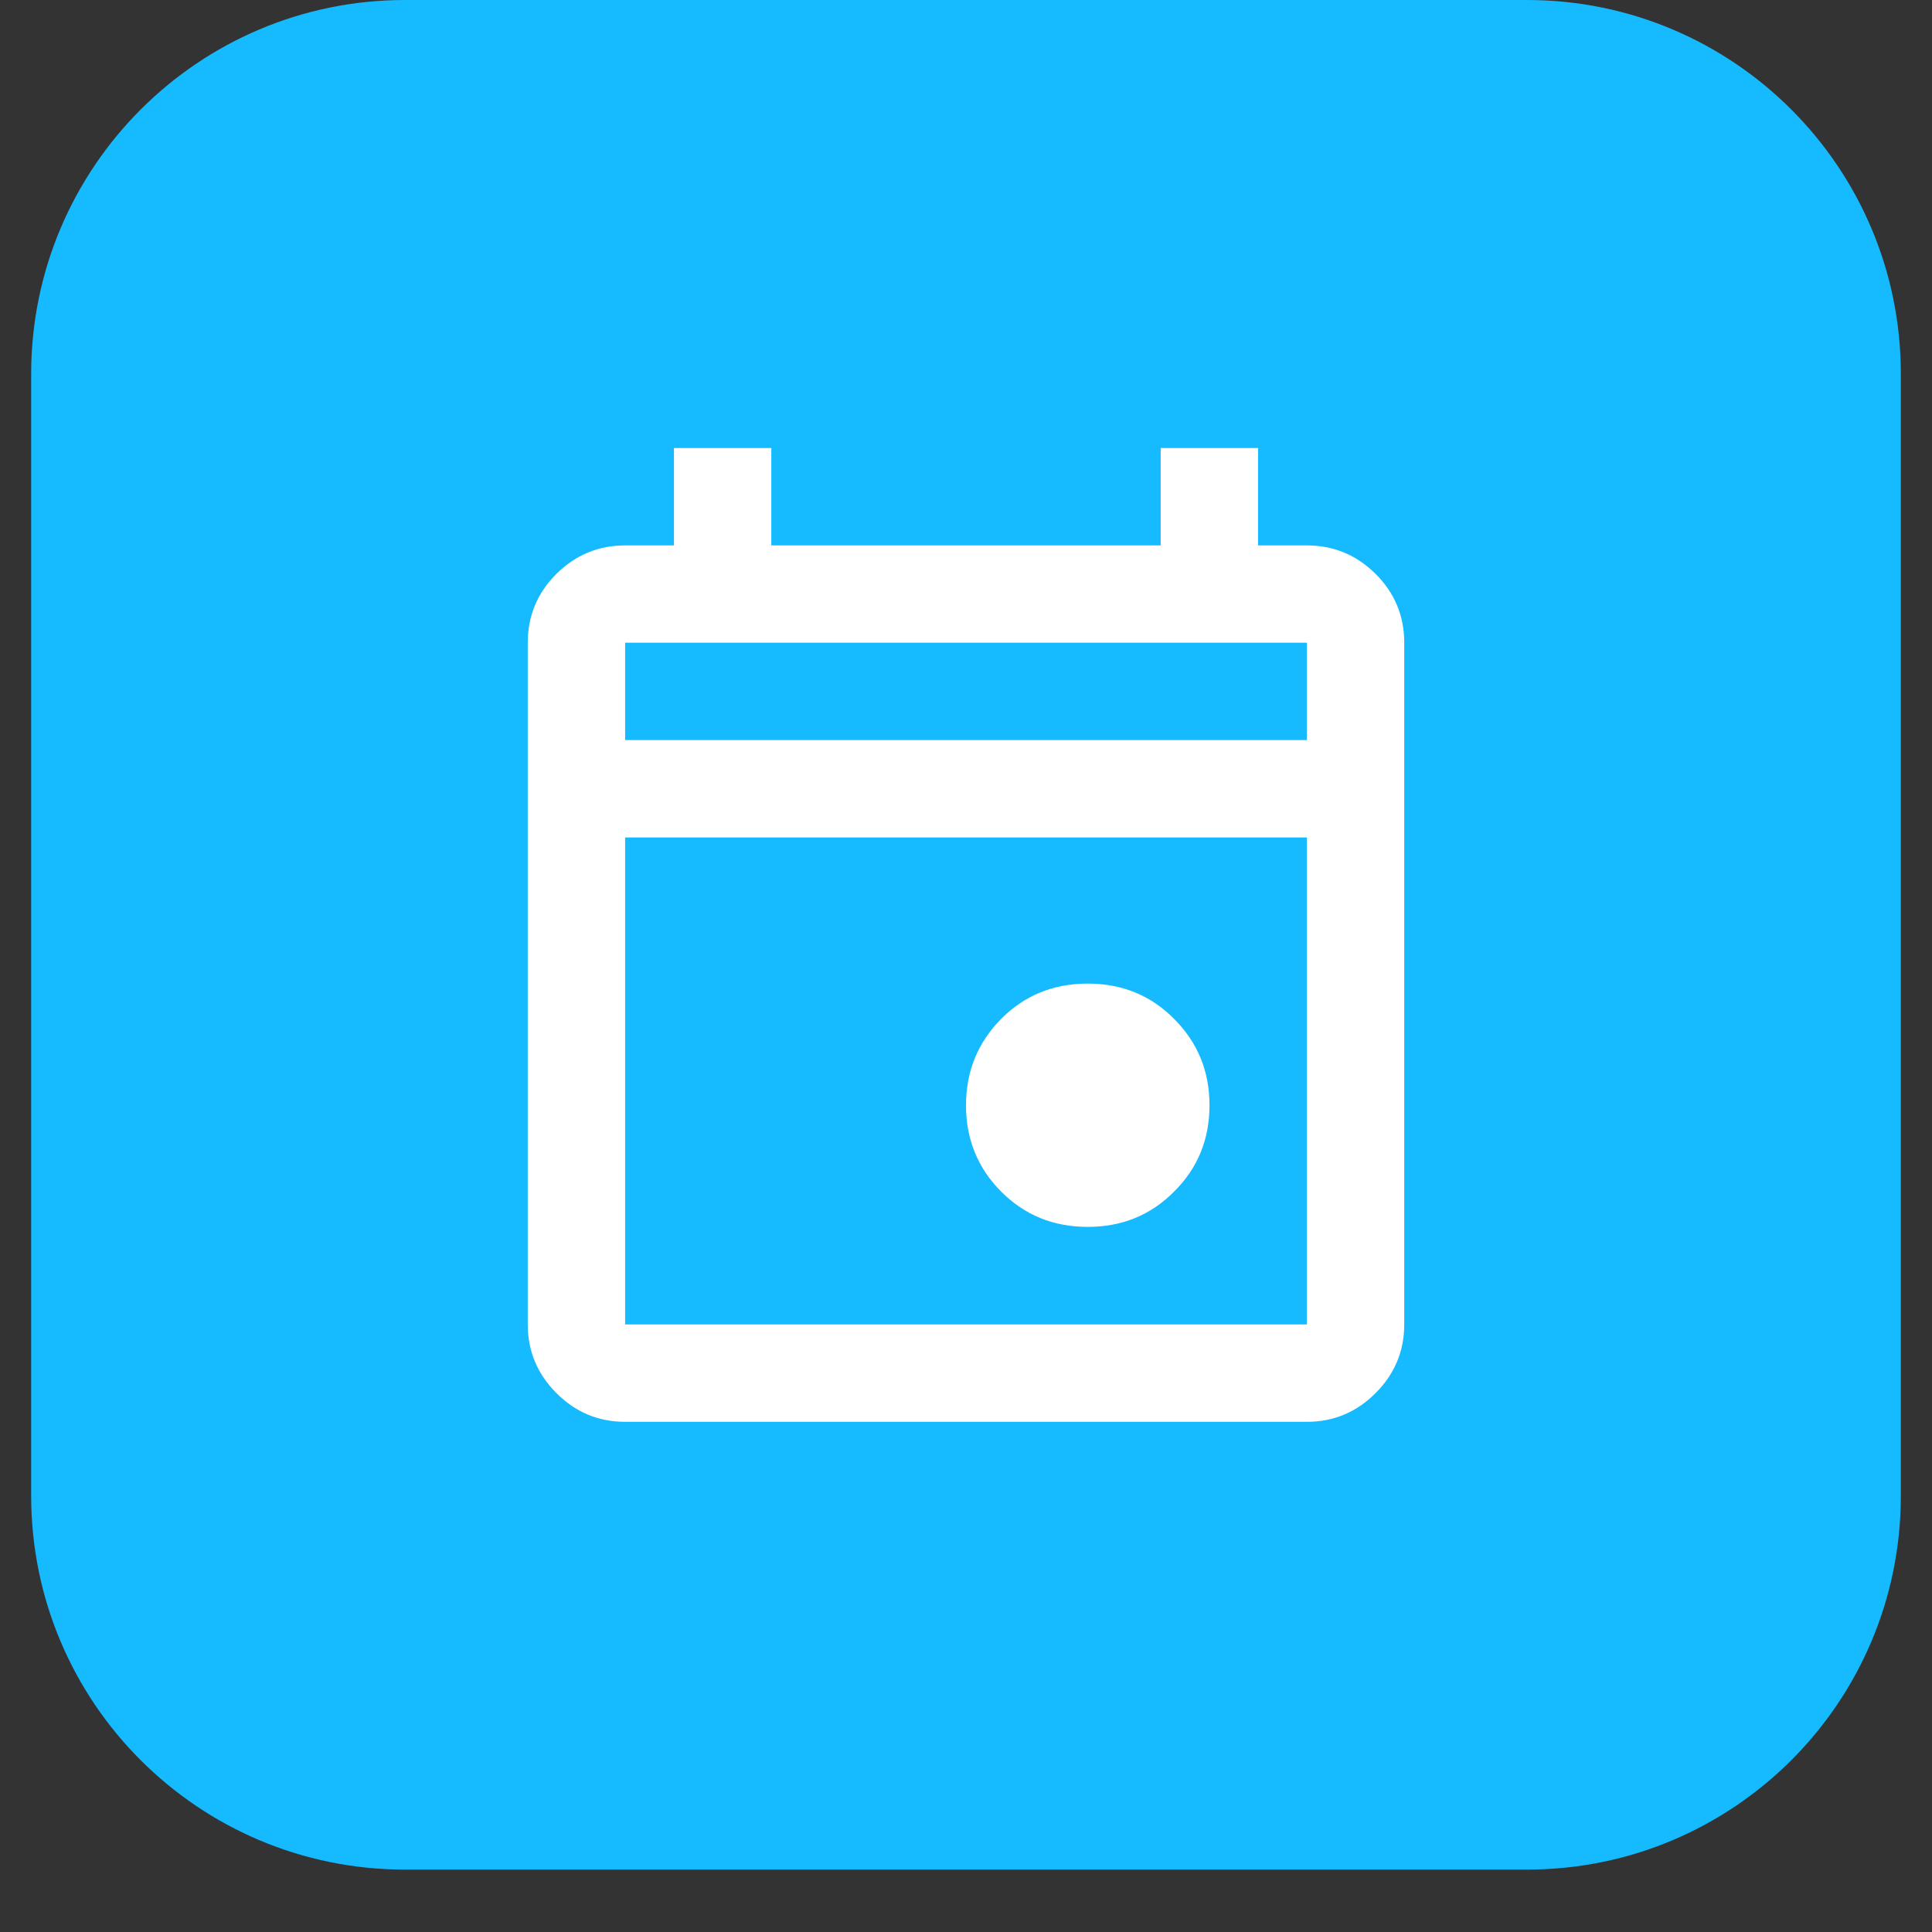
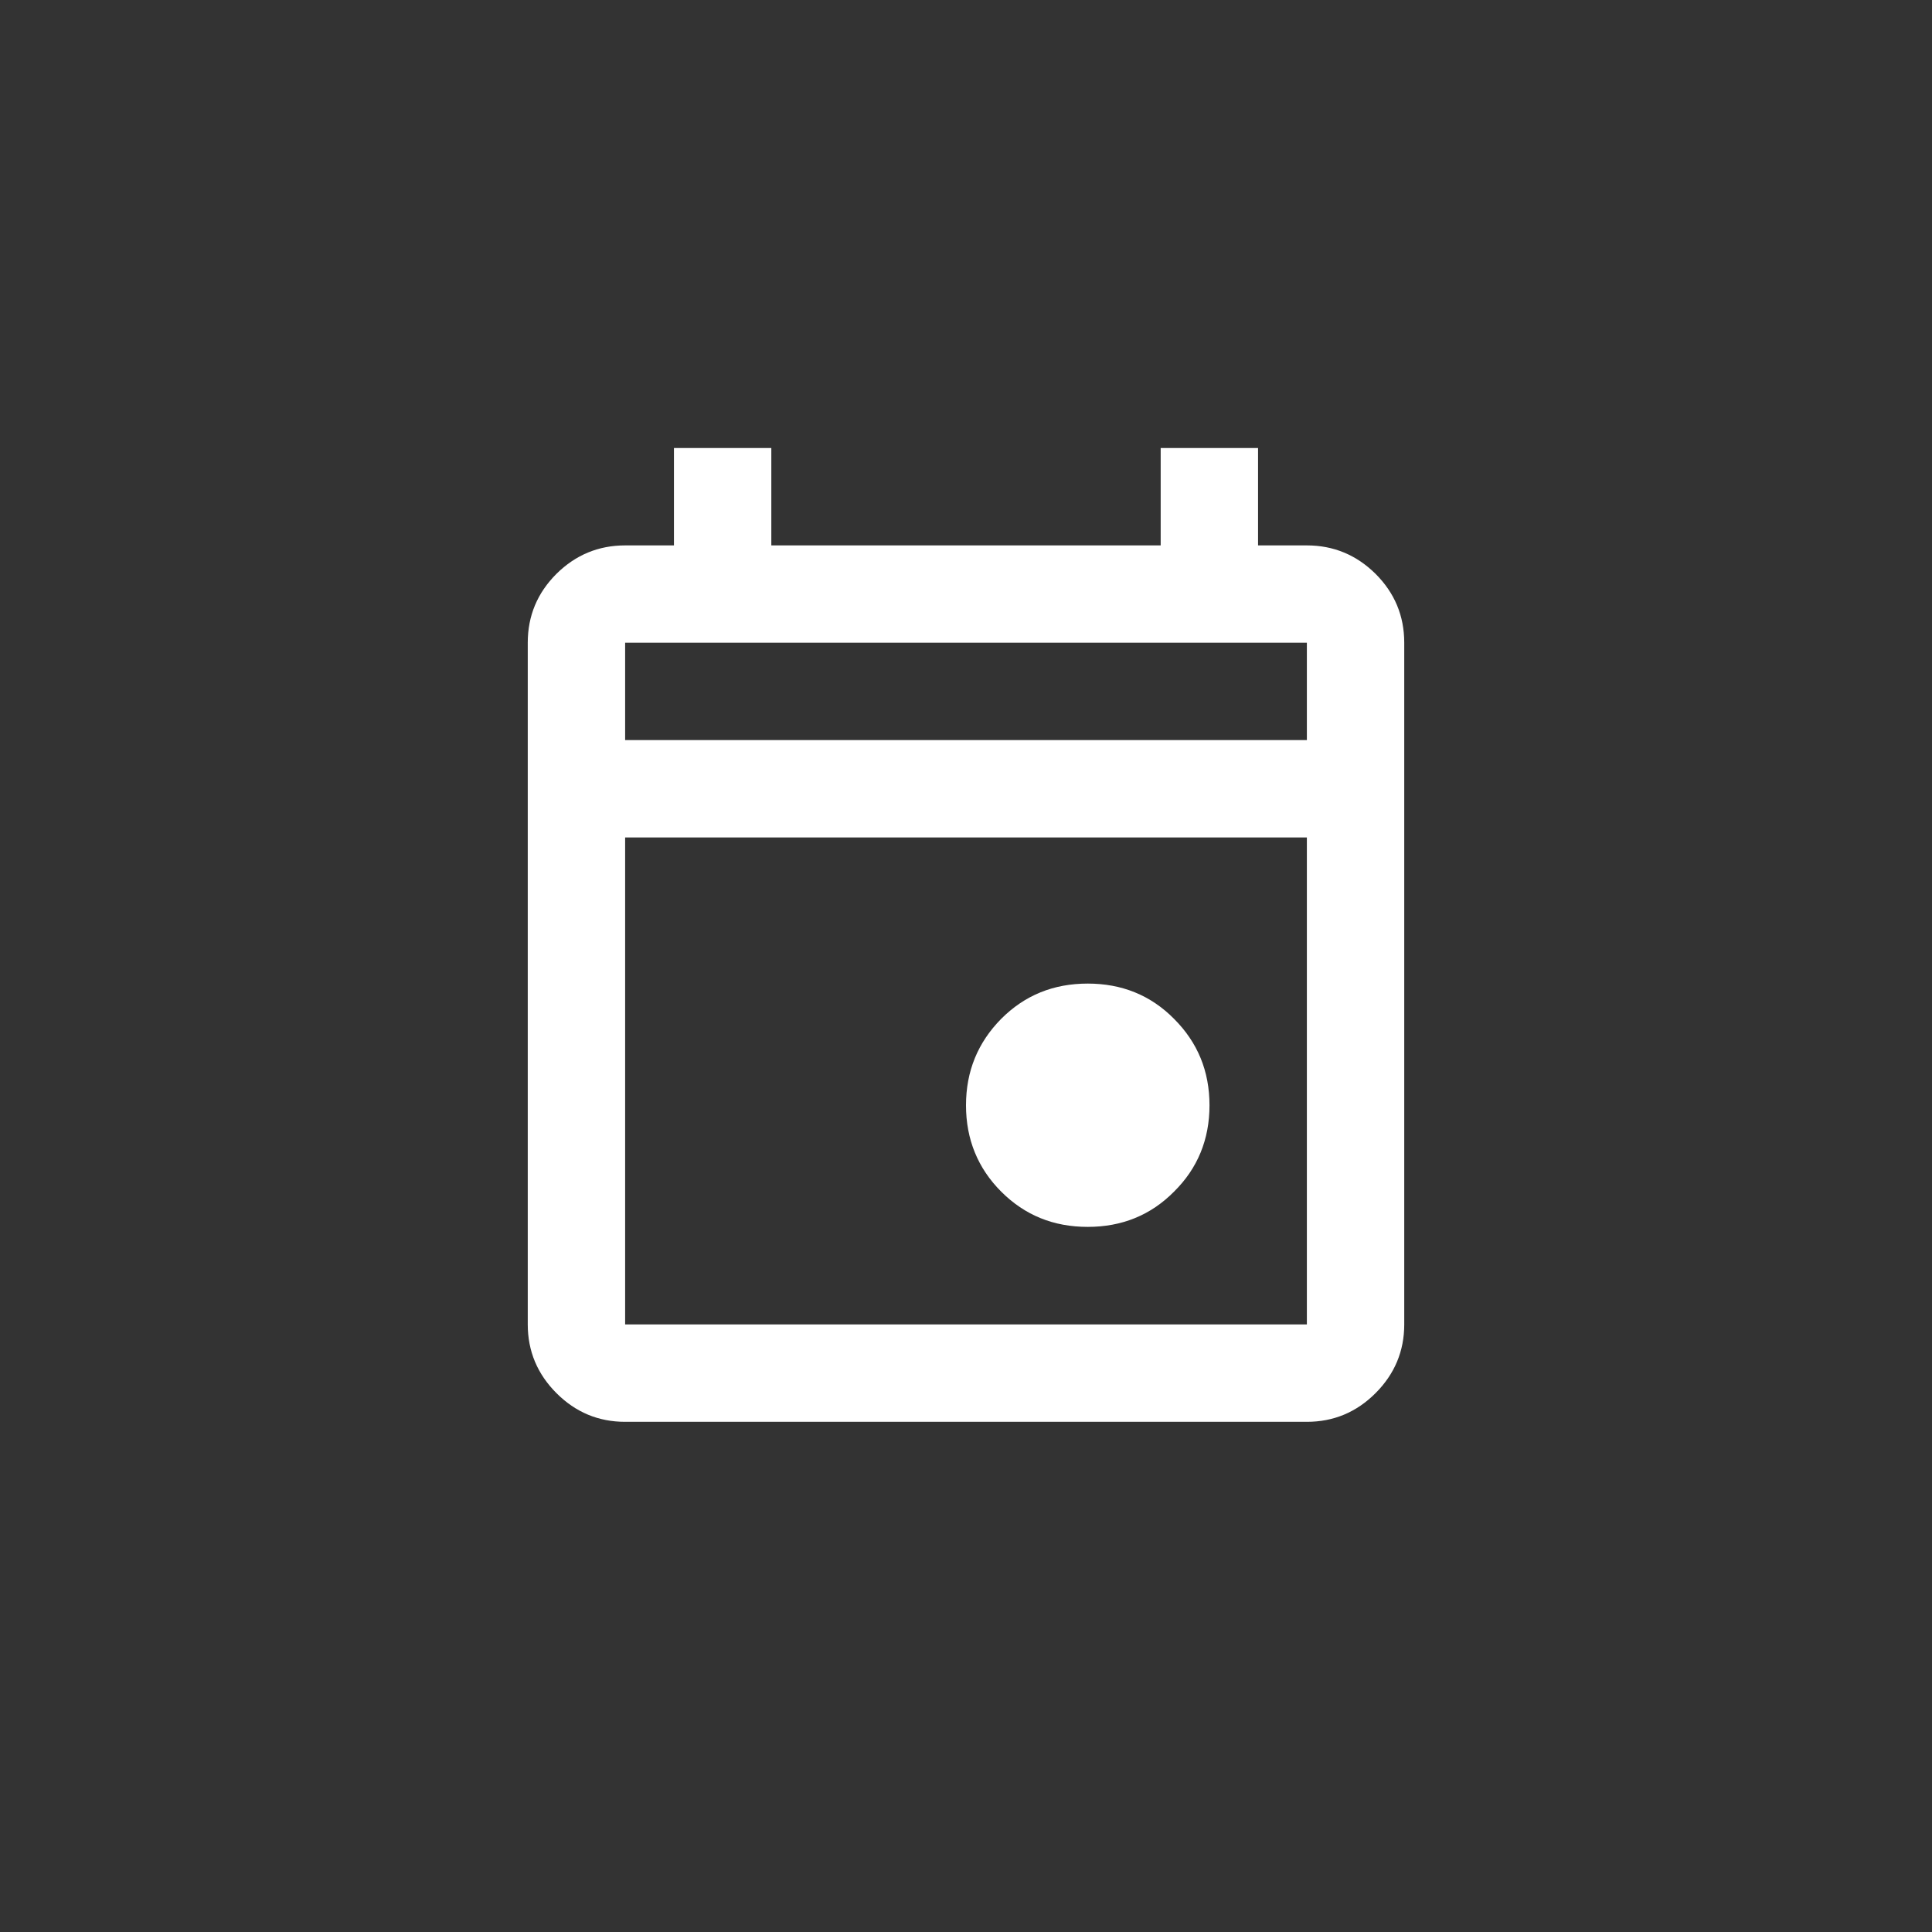
<svg xmlns="http://www.w3.org/2000/svg" width="40" zoomAndPan="magnify" viewBox="0 0 30 30" height="40" preserveAspectRatio="xMidYMid meet" version="1.2">
  <rect x="0" y="0" width="30" height="30" fill="#333333" stroke="none" />
  <defs>
    <clipPath id="b3660b835c">
-       <path d="M 0.484 0 L 29.516 0 L 29.516 29.031 L 0.484 29.031 Z M 0.484 0 " />
-     </clipPath>
+       </clipPath>
    <clipPath id="f86252c63a">
-       <path d="M 6.289 0 L 23.711 0 C 26.918 0 29.516 2.602 29.516 5.805 L 29.516 23.227 C 29.516 26.434 26.918 29.031 23.711 29.031 L 6.289 29.031 C 3.082 29.031 0.484 26.434 0.484 23.227 L 0.484 5.805 C 0.484 2.602 3.082 0 6.289 0 Z M 6.289 0 " />
-     </clipPath>
+       </clipPath>
  </defs>
  <g id="008195ac30">
    <g clip-rule="nonzero" clip-path="url(#b3660b835c)">
      <g clip-rule="nonzero" clip-path="url(#f86252c63a)">
-         <path style=" stroke:none;fill-rule:nonzero;fill:#15baff;fill-opacity:1;" d="M 0.484 0 L 29.516 0 L 29.516 29.031 L 0.484 29.031 Z M 0.484 0 " />
-       </g>
+         </g>
    </g>
    <path style=" stroke:none;fill-rule:nonzero;fill:#ffffff;fill-opacity:1;" d="M 16.891 19.051 C 16.359 19.051 15.914 18.871 15.547 18.504 C 15.184 18.141 15 17.691 15 17.164 C 15 16.633 15.184 16.188 15.547 15.82 C 15.914 15.453 16.359 15.273 16.891 15.273 C 17.418 15.273 17.867 15.453 18.23 15.82 C 18.598 16.188 18.781 16.633 18.781 17.164 C 18.781 17.691 18.598 18.141 18.23 18.504 C 17.867 18.871 17.418 19.051 16.891 19.051 Z M 9.707 22.078 C 9.293 22.078 8.938 21.93 8.641 21.633 C 8.344 21.336 8.195 20.98 8.195 20.566 L 8.195 9.98 C 8.195 9.562 8.344 9.207 8.641 8.91 C 8.938 8.617 9.293 8.469 9.707 8.469 L 10.465 8.469 L 10.465 6.957 L 11.977 6.957 L 11.977 8.469 L 18.023 8.469 L 18.023 6.957 L 19.535 6.957 L 19.535 8.469 L 20.293 8.469 C 20.707 8.469 21.062 8.617 21.359 8.91 C 21.656 9.207 21.805 9.562 21.805 9.98 L 21.805 20.566 C 21.805 20.98 21.656 21.336 21.359 21.633 C 21.062 21.93 20.707 22.078 20.293 22.078 Z M 9.707 20.566 L 20.293 20.566 L 20.293 13.004 L 9.707 13.004 Z M 9.707 11.492 L 20.293 11.492 L 20.293 9.98 L 9.707 9.98 Z M 9.707 11.492 L 9.707 9.98 Z M 9.707 11.492 " />
  </g>
</svg>